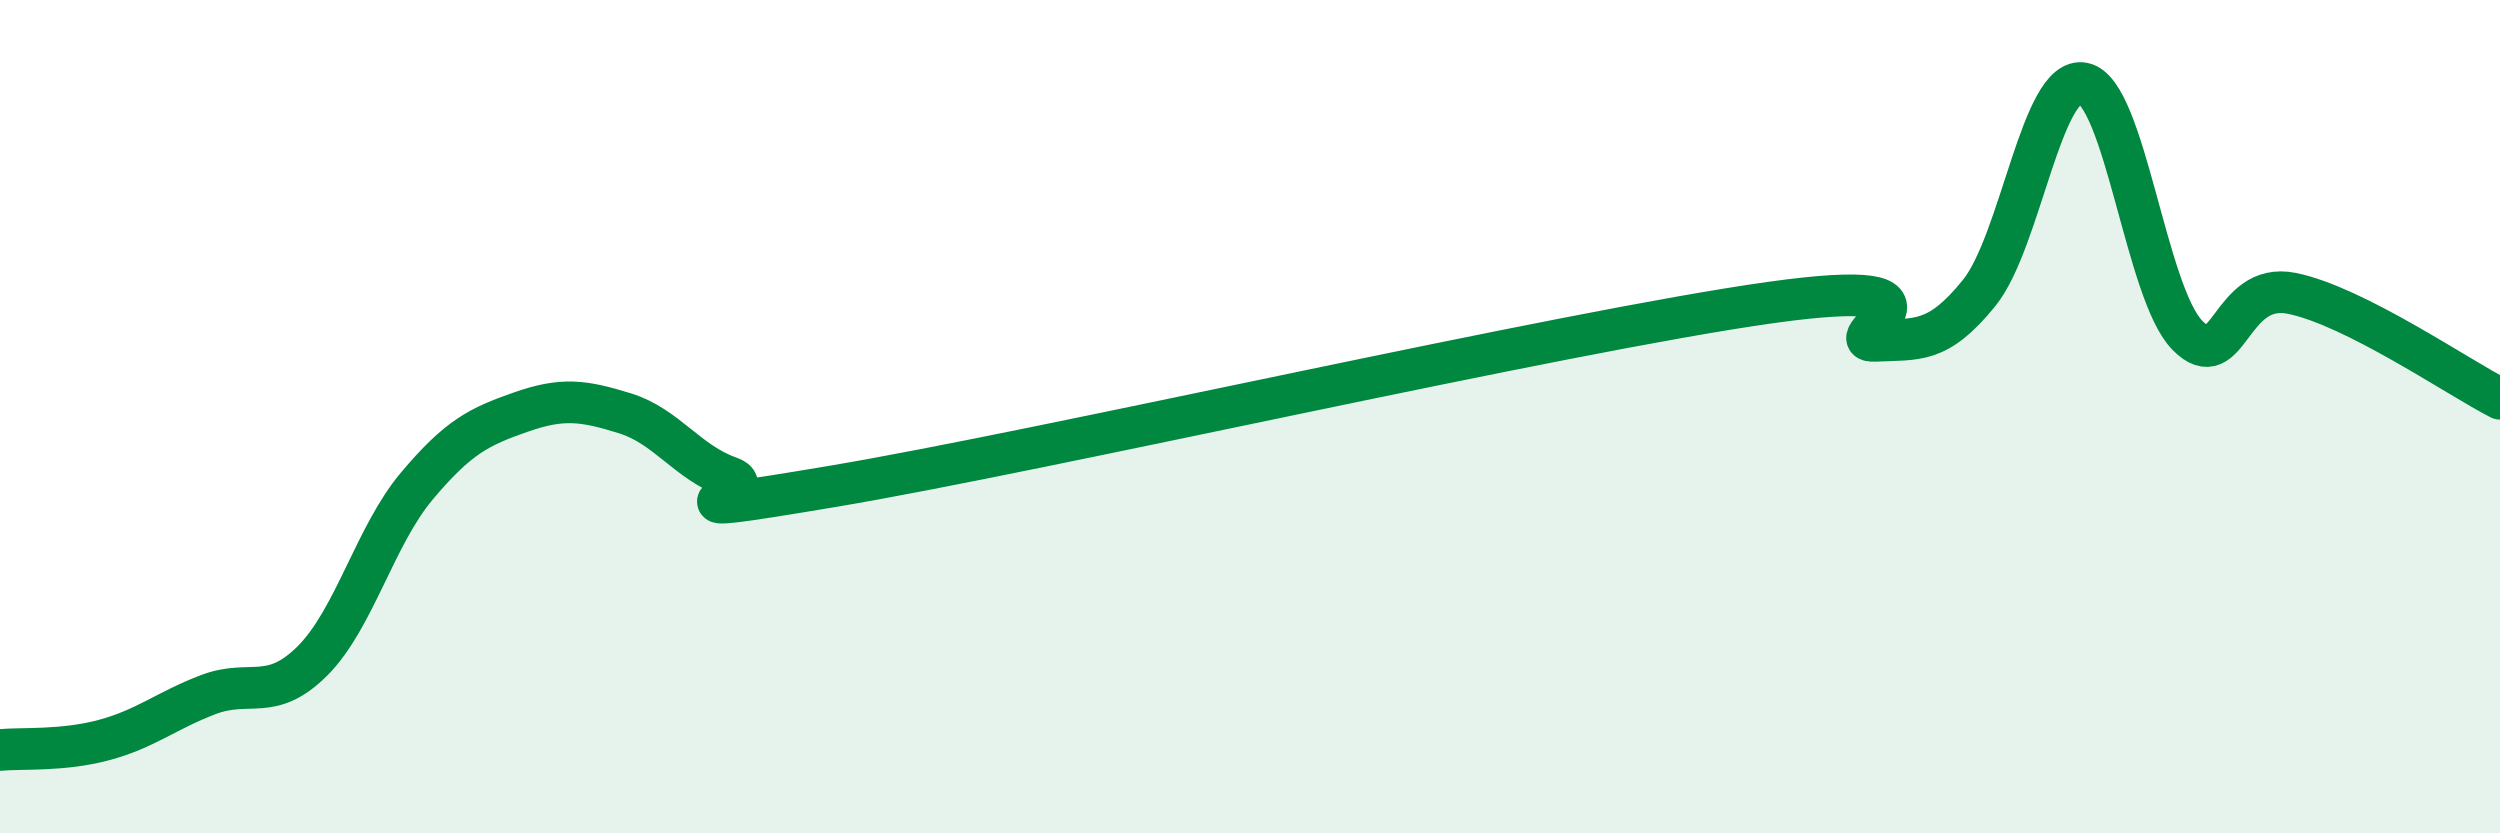
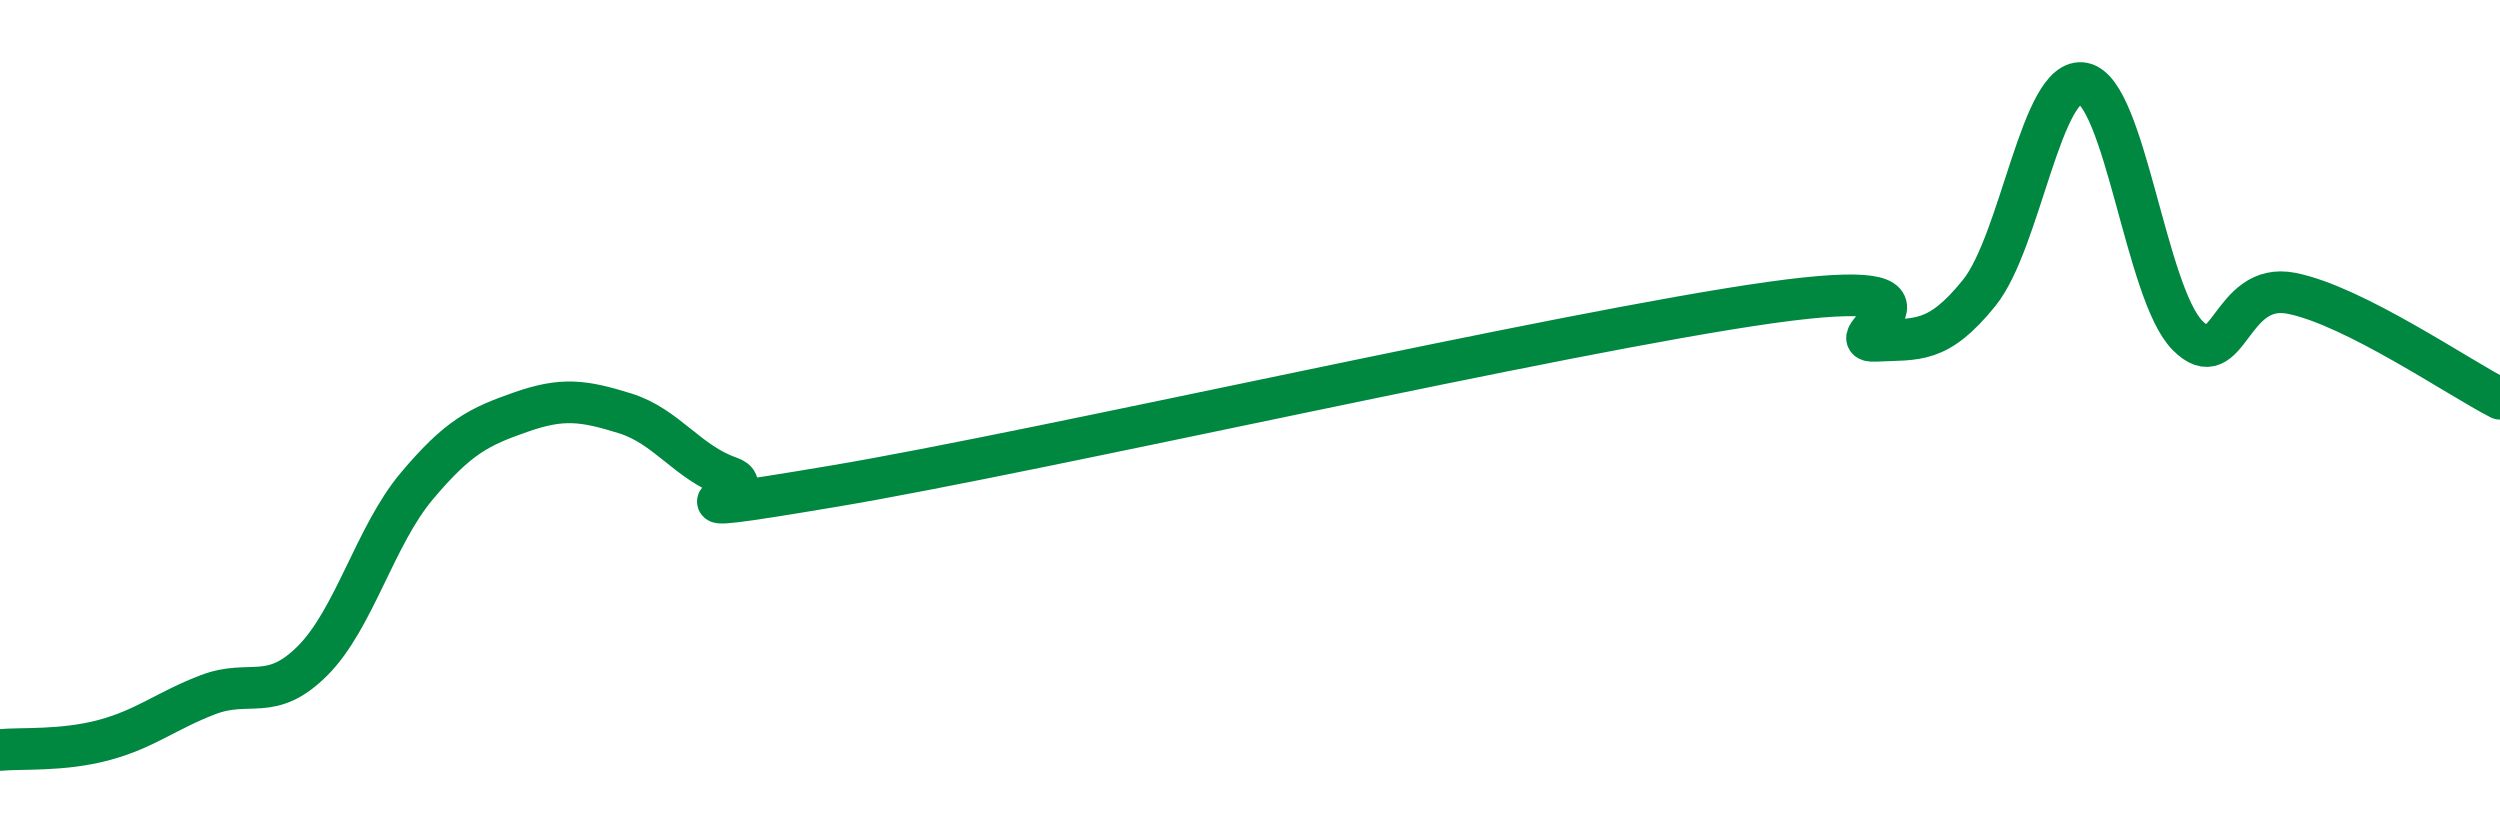
<svg xmlns="http://www.w3.org/2000/svg" width="60" height="20" viewBox="0 0 60 20">
-   <path d="M 0,18 C 0.5,17.95 1.5,18.03 2.5,17.76 C 3.5,17.49 4,17.05 5,16.67 C 6,16.29 6.5,16.86 7.5,15.86 C 8.5,14.86 9,12.86 10,11.67 C 11,10.48 11.5,10.24 12.5,9.89 C 13.5,9.54 14,9.61 15,9.92 C 16,10.23 16.5,11.1 17.5,11.45 C 18.5,11.8 15,12.51 20,11.67 C 25,10.83 37.5,7.96 42.5,7.26 C 47.5,6.56 44,8.23 45,8.18 C 46,8.13 46.5,8.27 47.5,7.03 C 48.5,5.79 49,1.8 50,2 C 51,2.2 51.5,7.04 52.5,8.05 C 53.5,9.06 53.5,6.74 55,7.04 C 56.5,7.34 59,9.06 60,9.57L60 20L0 20Z" fill="#008740" opacity="0.1" stroke-linecap="round" stroke-linejoin="round" />
  <path d="M 0,18 C 0.5,17.95 1.5,18.03 2.5,17.76 C 3.5,17.49 4,17.05 5,16.67 C 6,16.29 6.5,16.86 7.5,15.86 C 8.5,14.86 9,12.86 10,11.67 C 11,10.48 11.5,10.24 12.5,9.89 C 13.5,9.54 14,9.61 15,9.92 C 16,10.23 16.5,11.1 17.5,11.45 C 18.5,11.8 15,12.51 20,11.67 C 25,10.83 37.5,7.96 42.5,7.26 C 47.5,6.56 44,8.23 45,8.18 C 46,8.13 46.5,8.27 47.5,7.03 C 48.5,5.79 49,1.8 50,2 C 51,2.2 51.5,7.04 52.5,8.05 C 53.5,9.06 53.5,6.74 55,7.04 C 56.5,7.34 59,9.06 60,9.57" stroke="#008740" stroke-width="1" fill="none" stroke-linecap="round" stroke-linejoin="round" />
</svg>